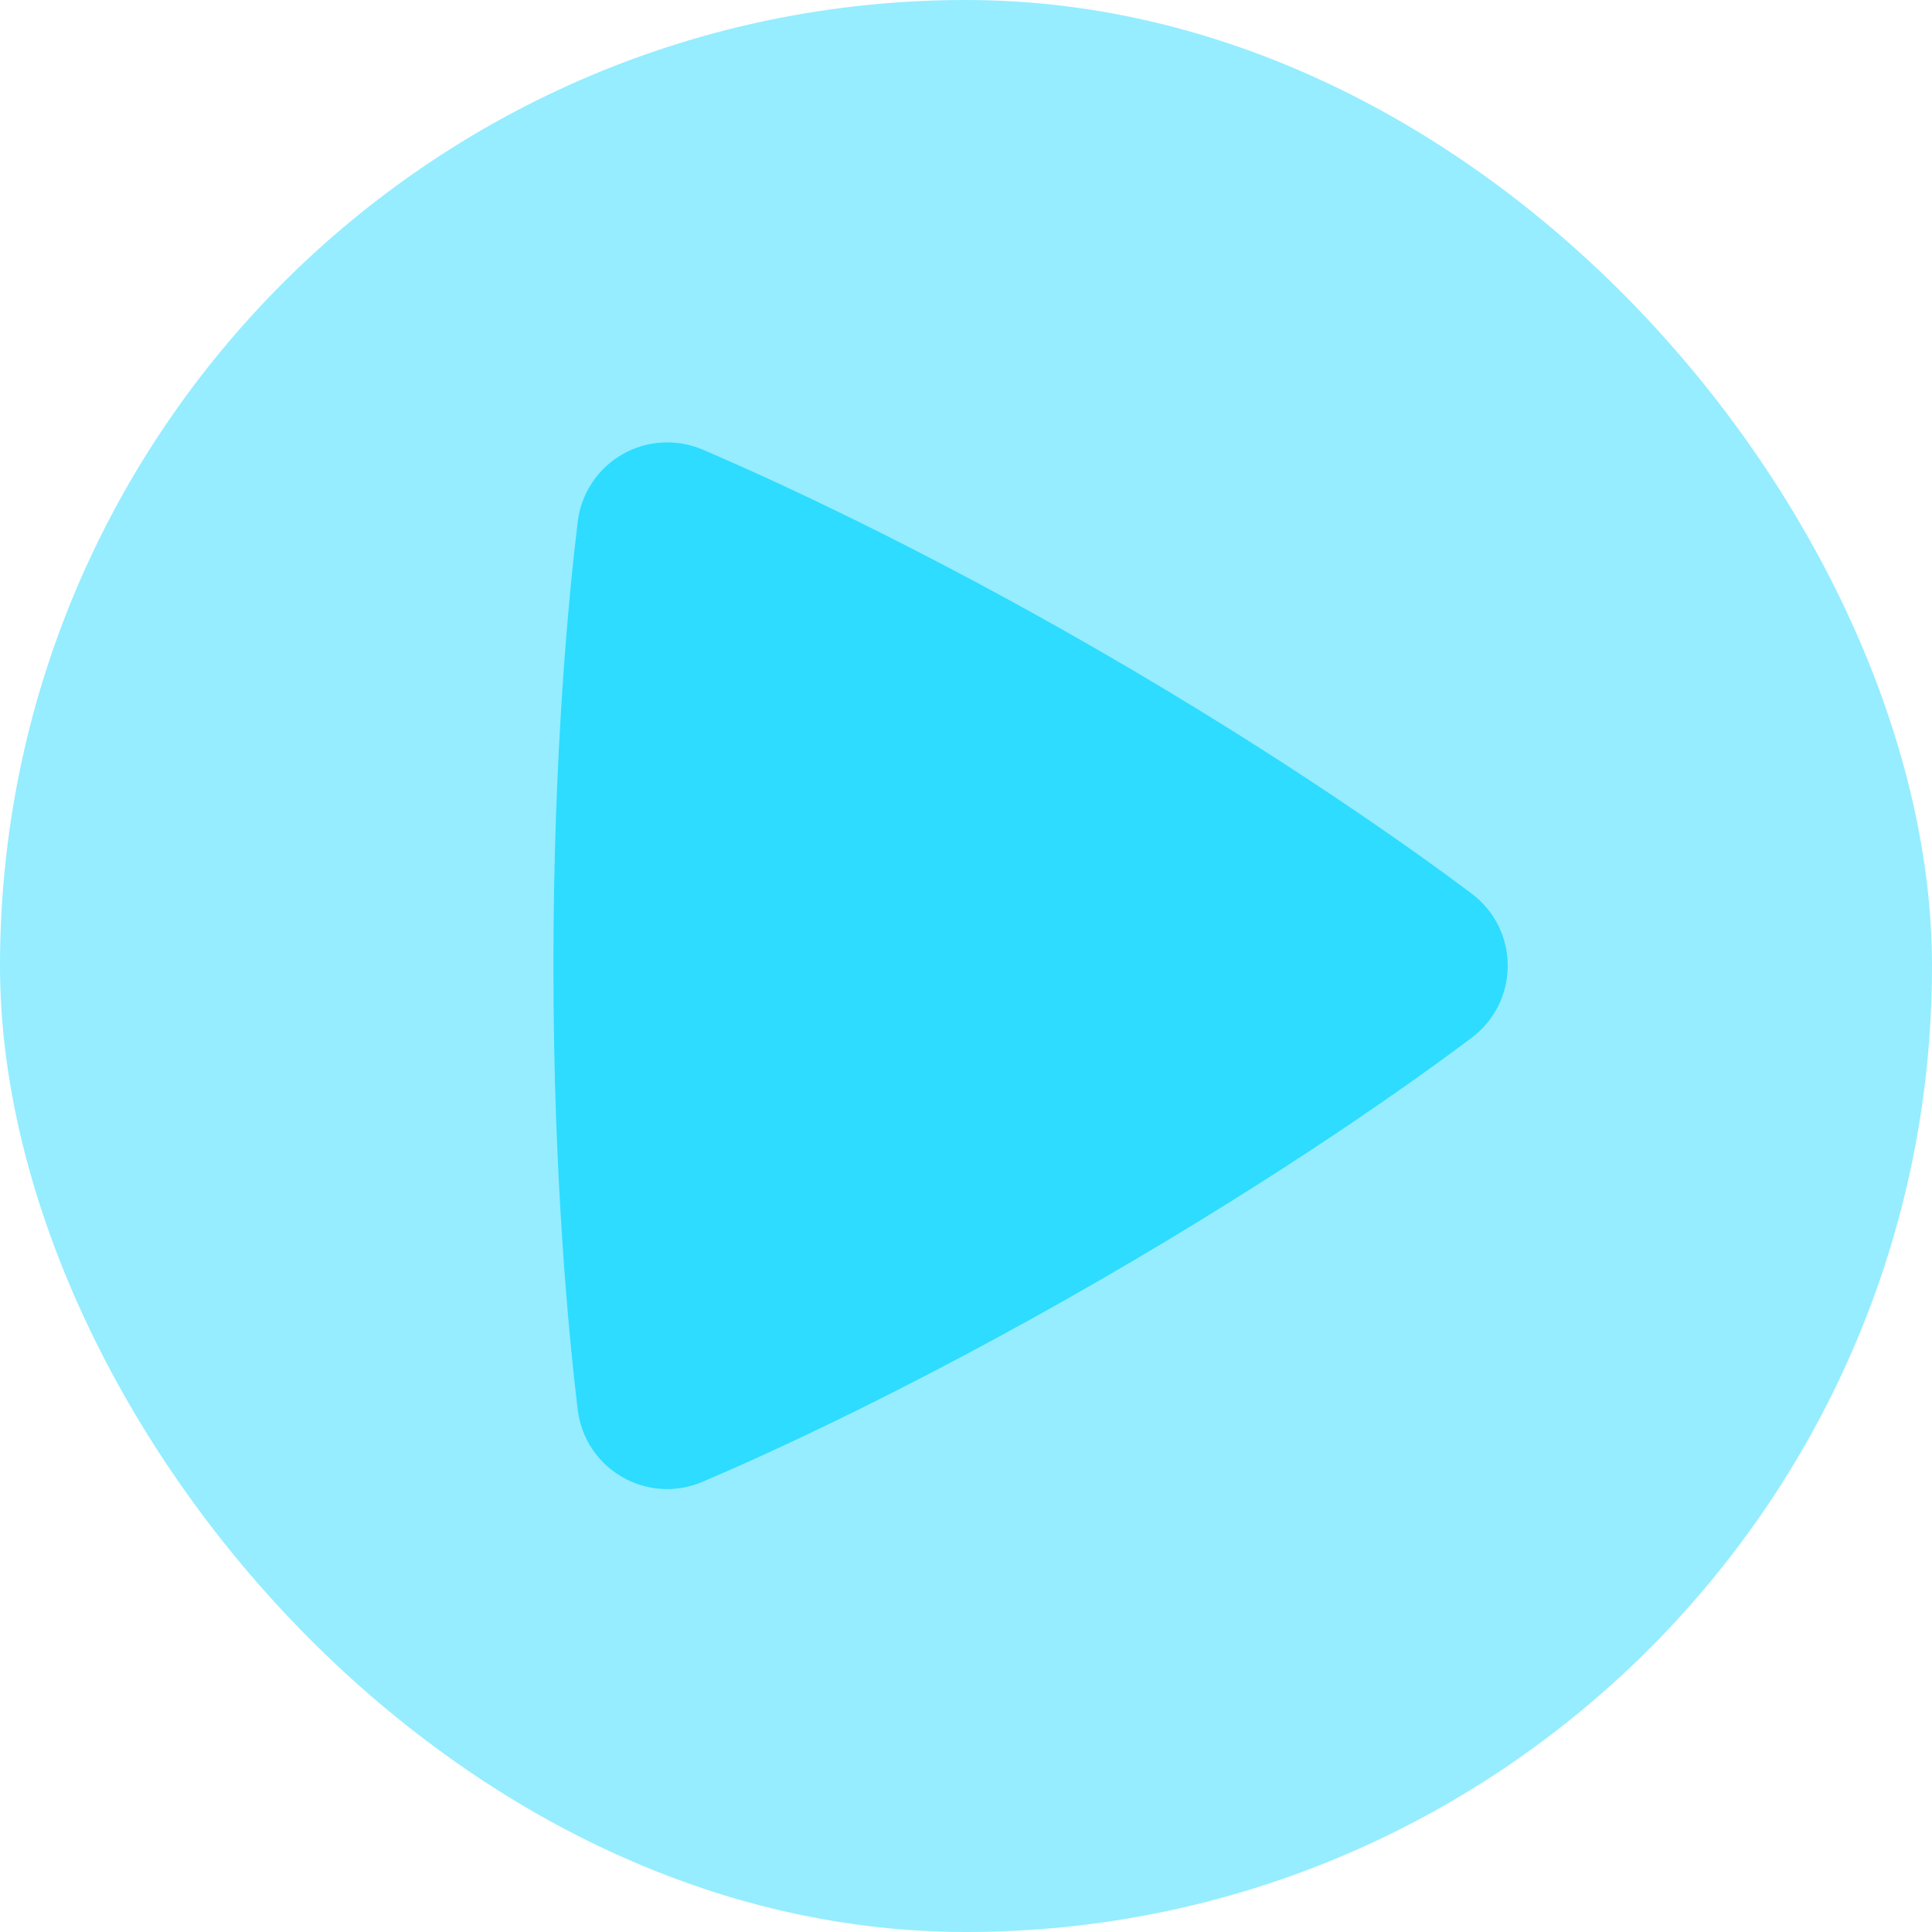
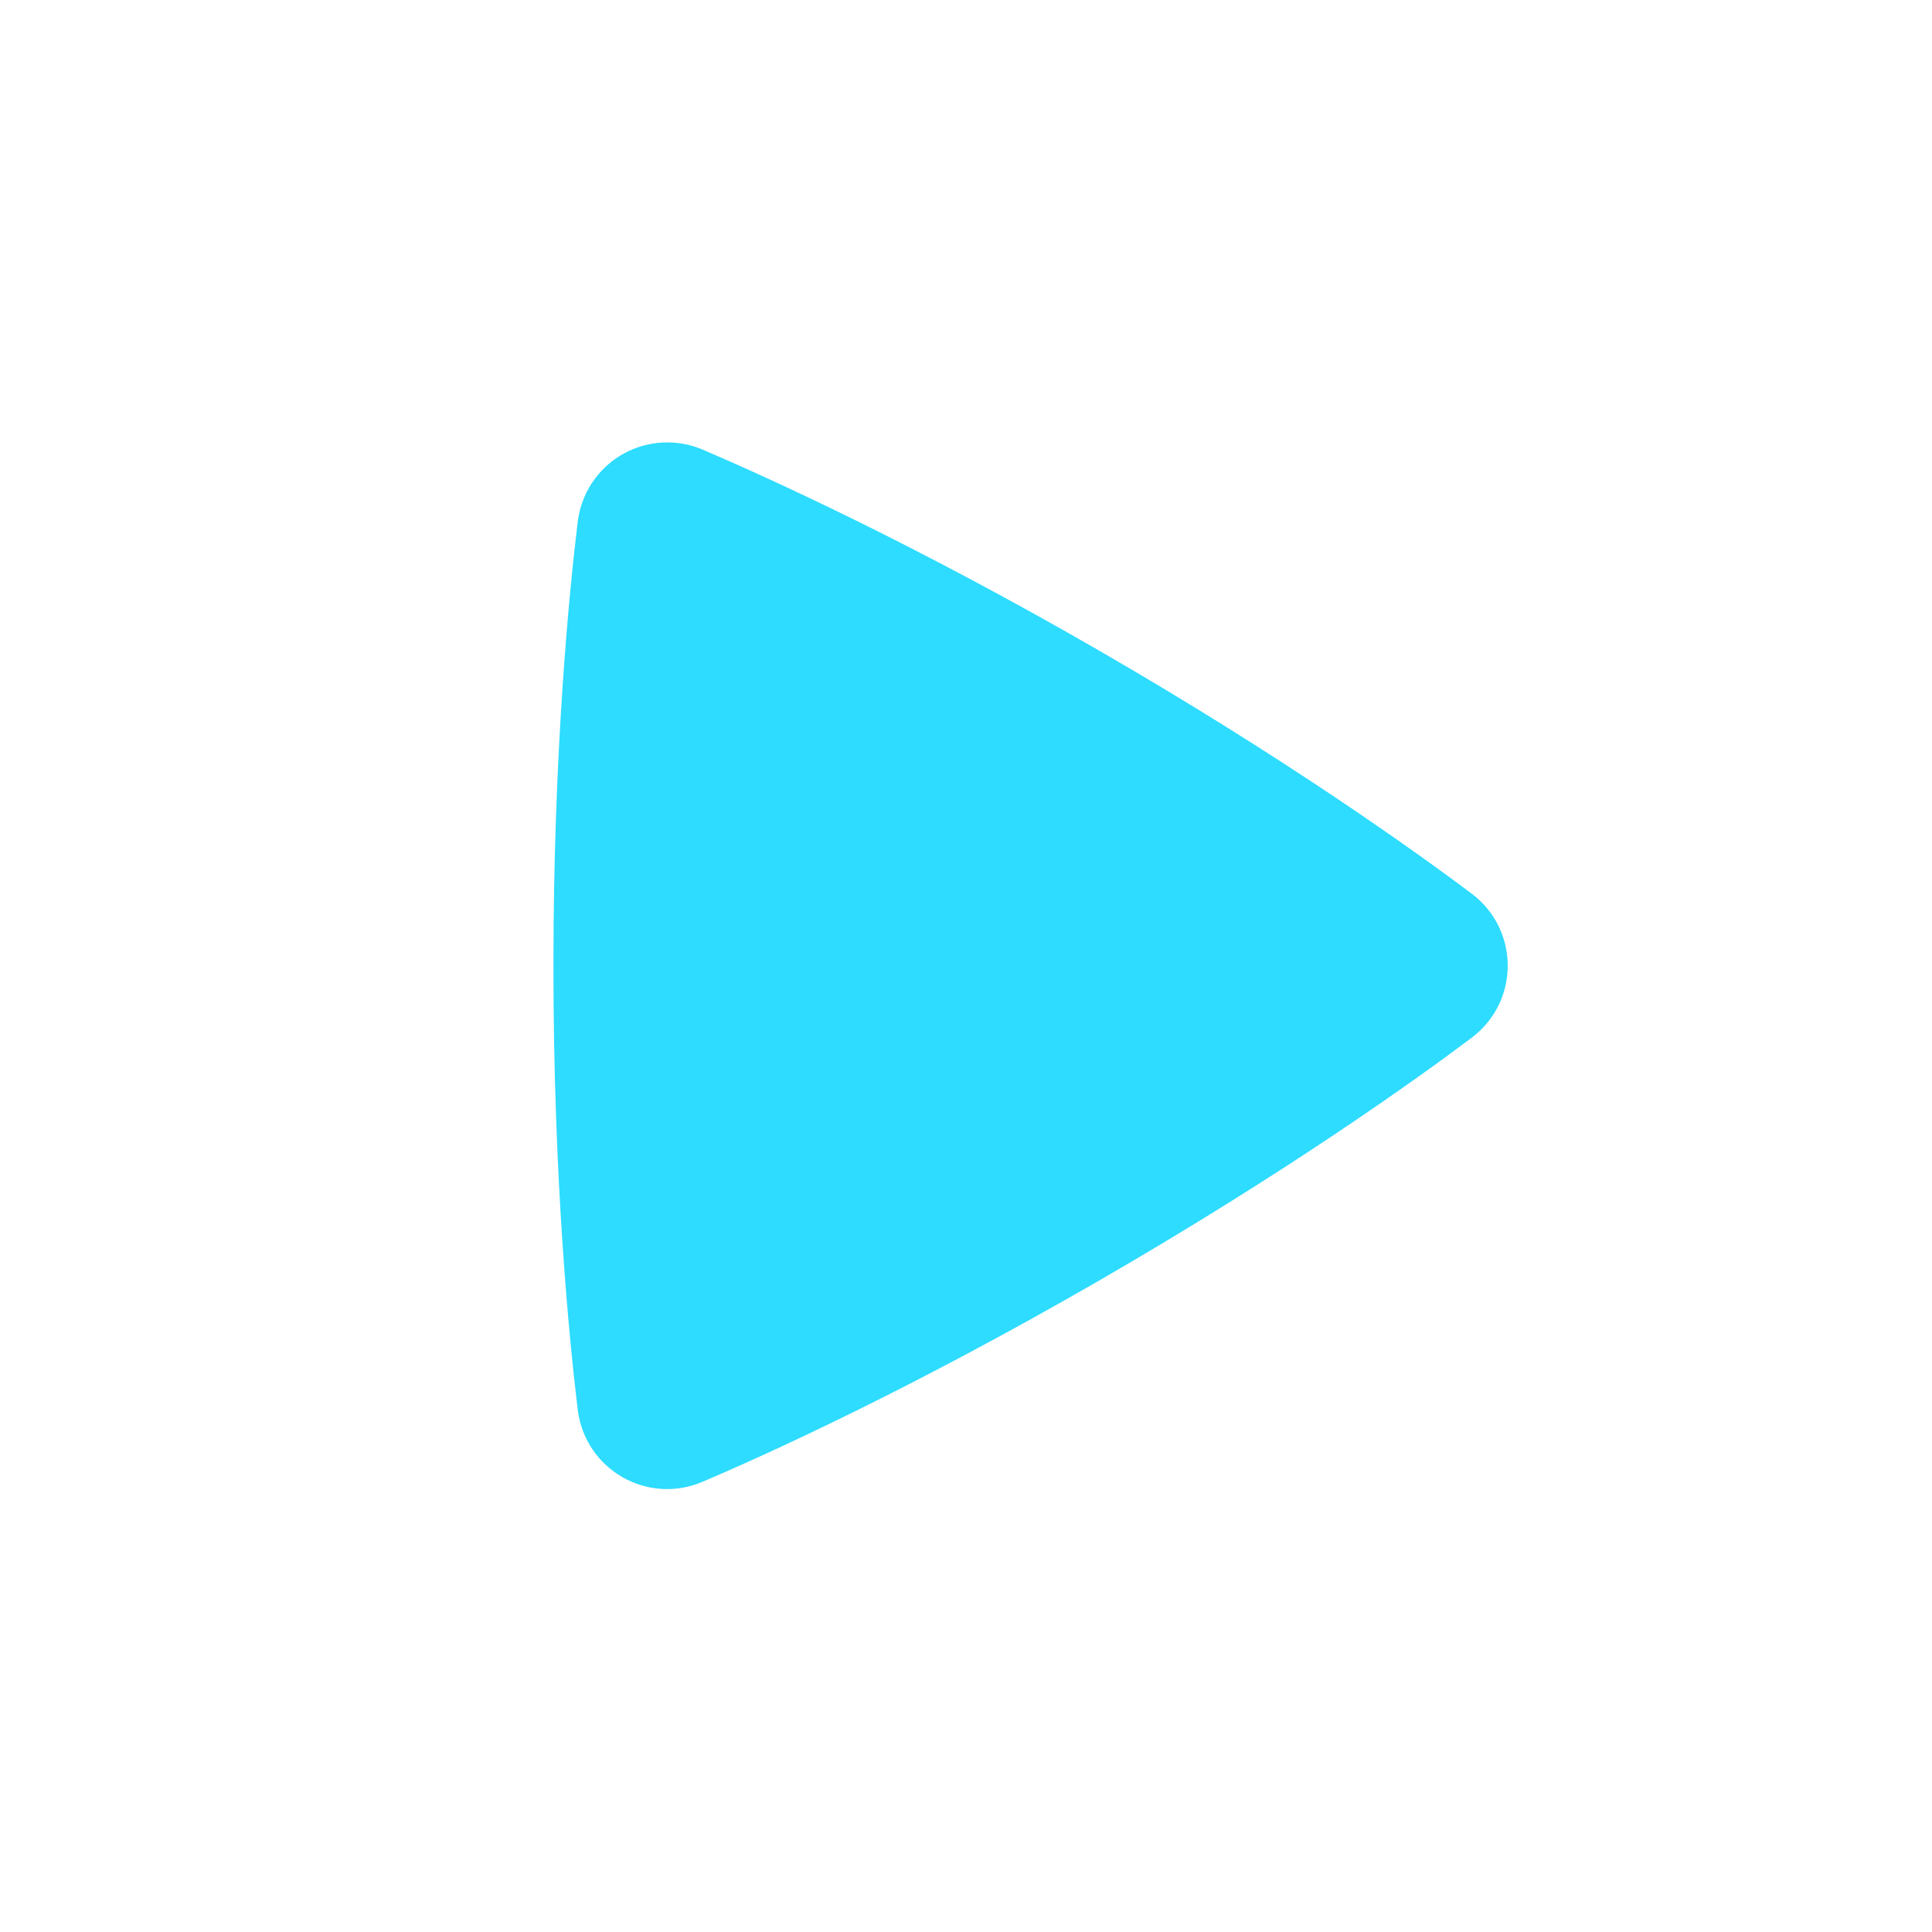
<svg xmlns="http://www.w3.org/2000/svg" width="42" height="42" viewBox="0 0 42 42" fill="none">
-   <rect width="42" height="42" rx="21" fill="#2DDCFF" fill-opacity="0.5" />
  <path fill-rule="evenodd" clip-rule="evenodd" d="M12.559 11.346C12.595 11.043 12.701 10.753 12.869 10.498C13.037 10.244 13.262 10.032 13.526 9.879C13.79 9.727 14.086 9.638 14.39 9.621C14.695 9.603 14.999 9.656 15.279 9.776C16.695 10.382 19.869 11.82 23.895 14.144C27.923 16.47 30.757 18.5 31.987 19.422C33.038 20.21 33.041 21.772 31.989 22.563C30.77 23.479 27.971 25.483 23.895 27.838C19.815 30.192 16.679 31.614 15.277 32.211C14.069 32.727 12.717 31.944 12.559 30.642C12.375 29.119 12.031 25.662 12.031 20.992C12.031 16.326 12.374 12.87 12.559 11.346Z" fill="#2DDCFF" />
</svg>